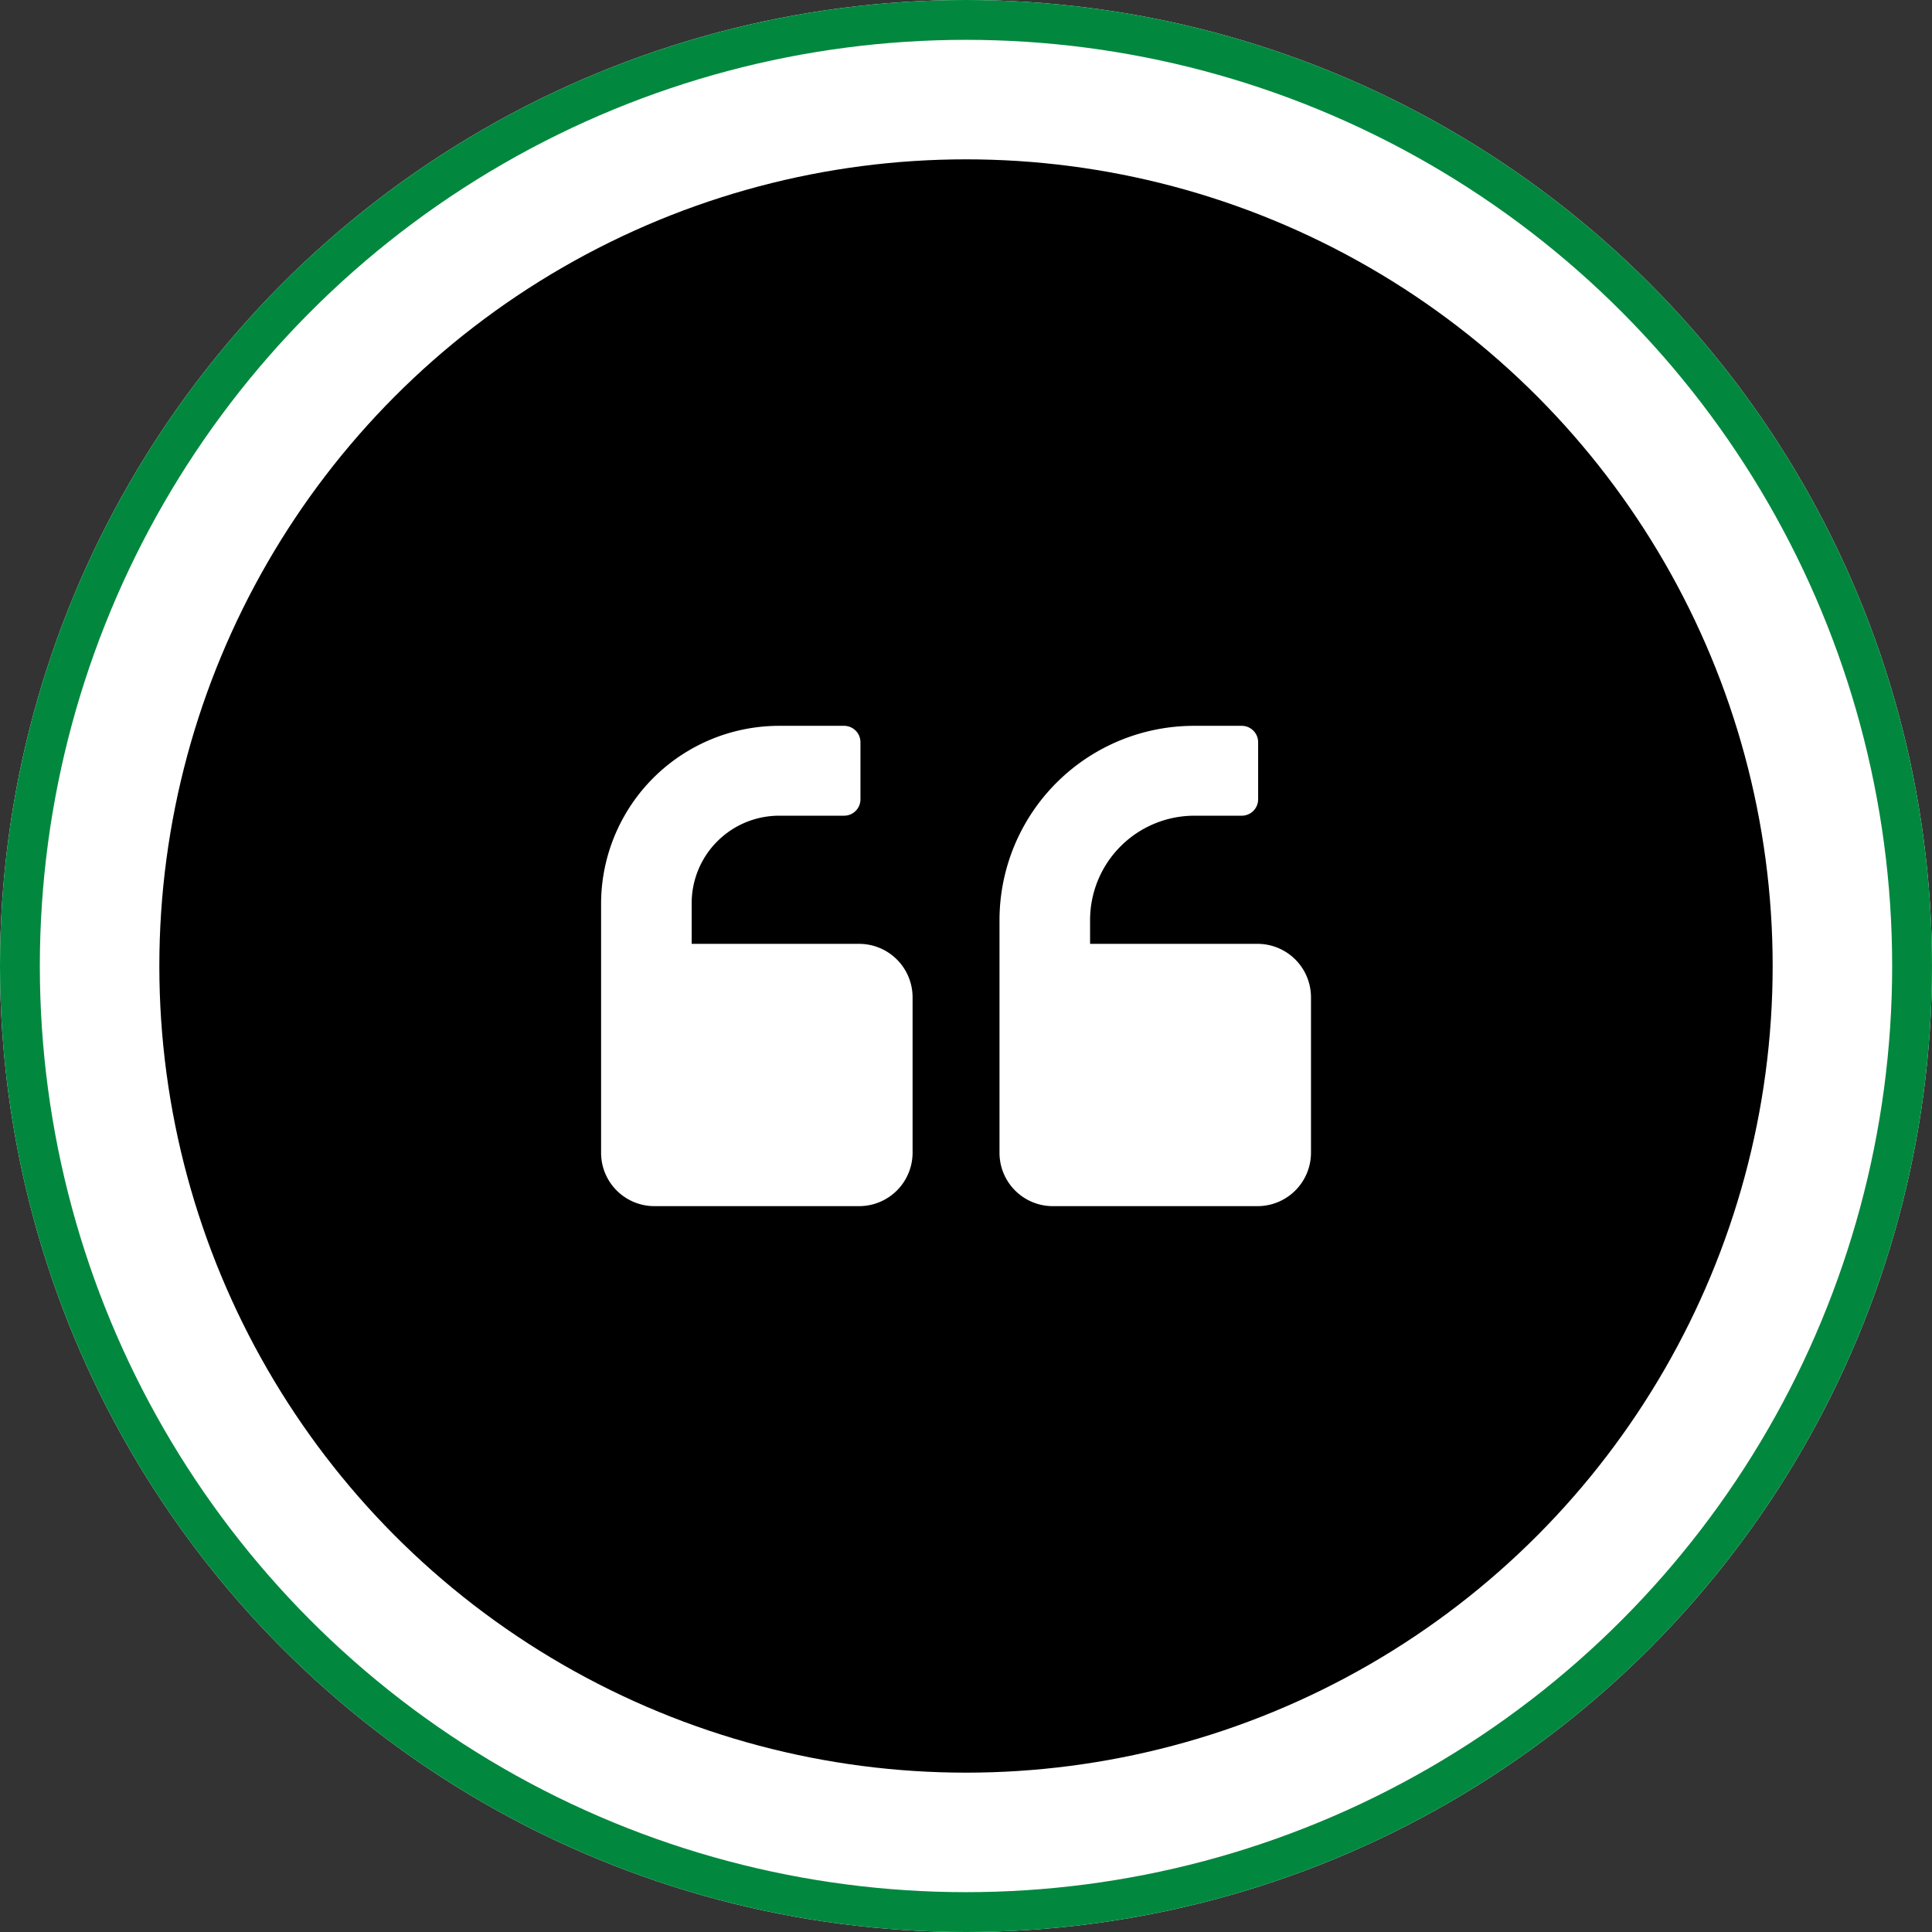
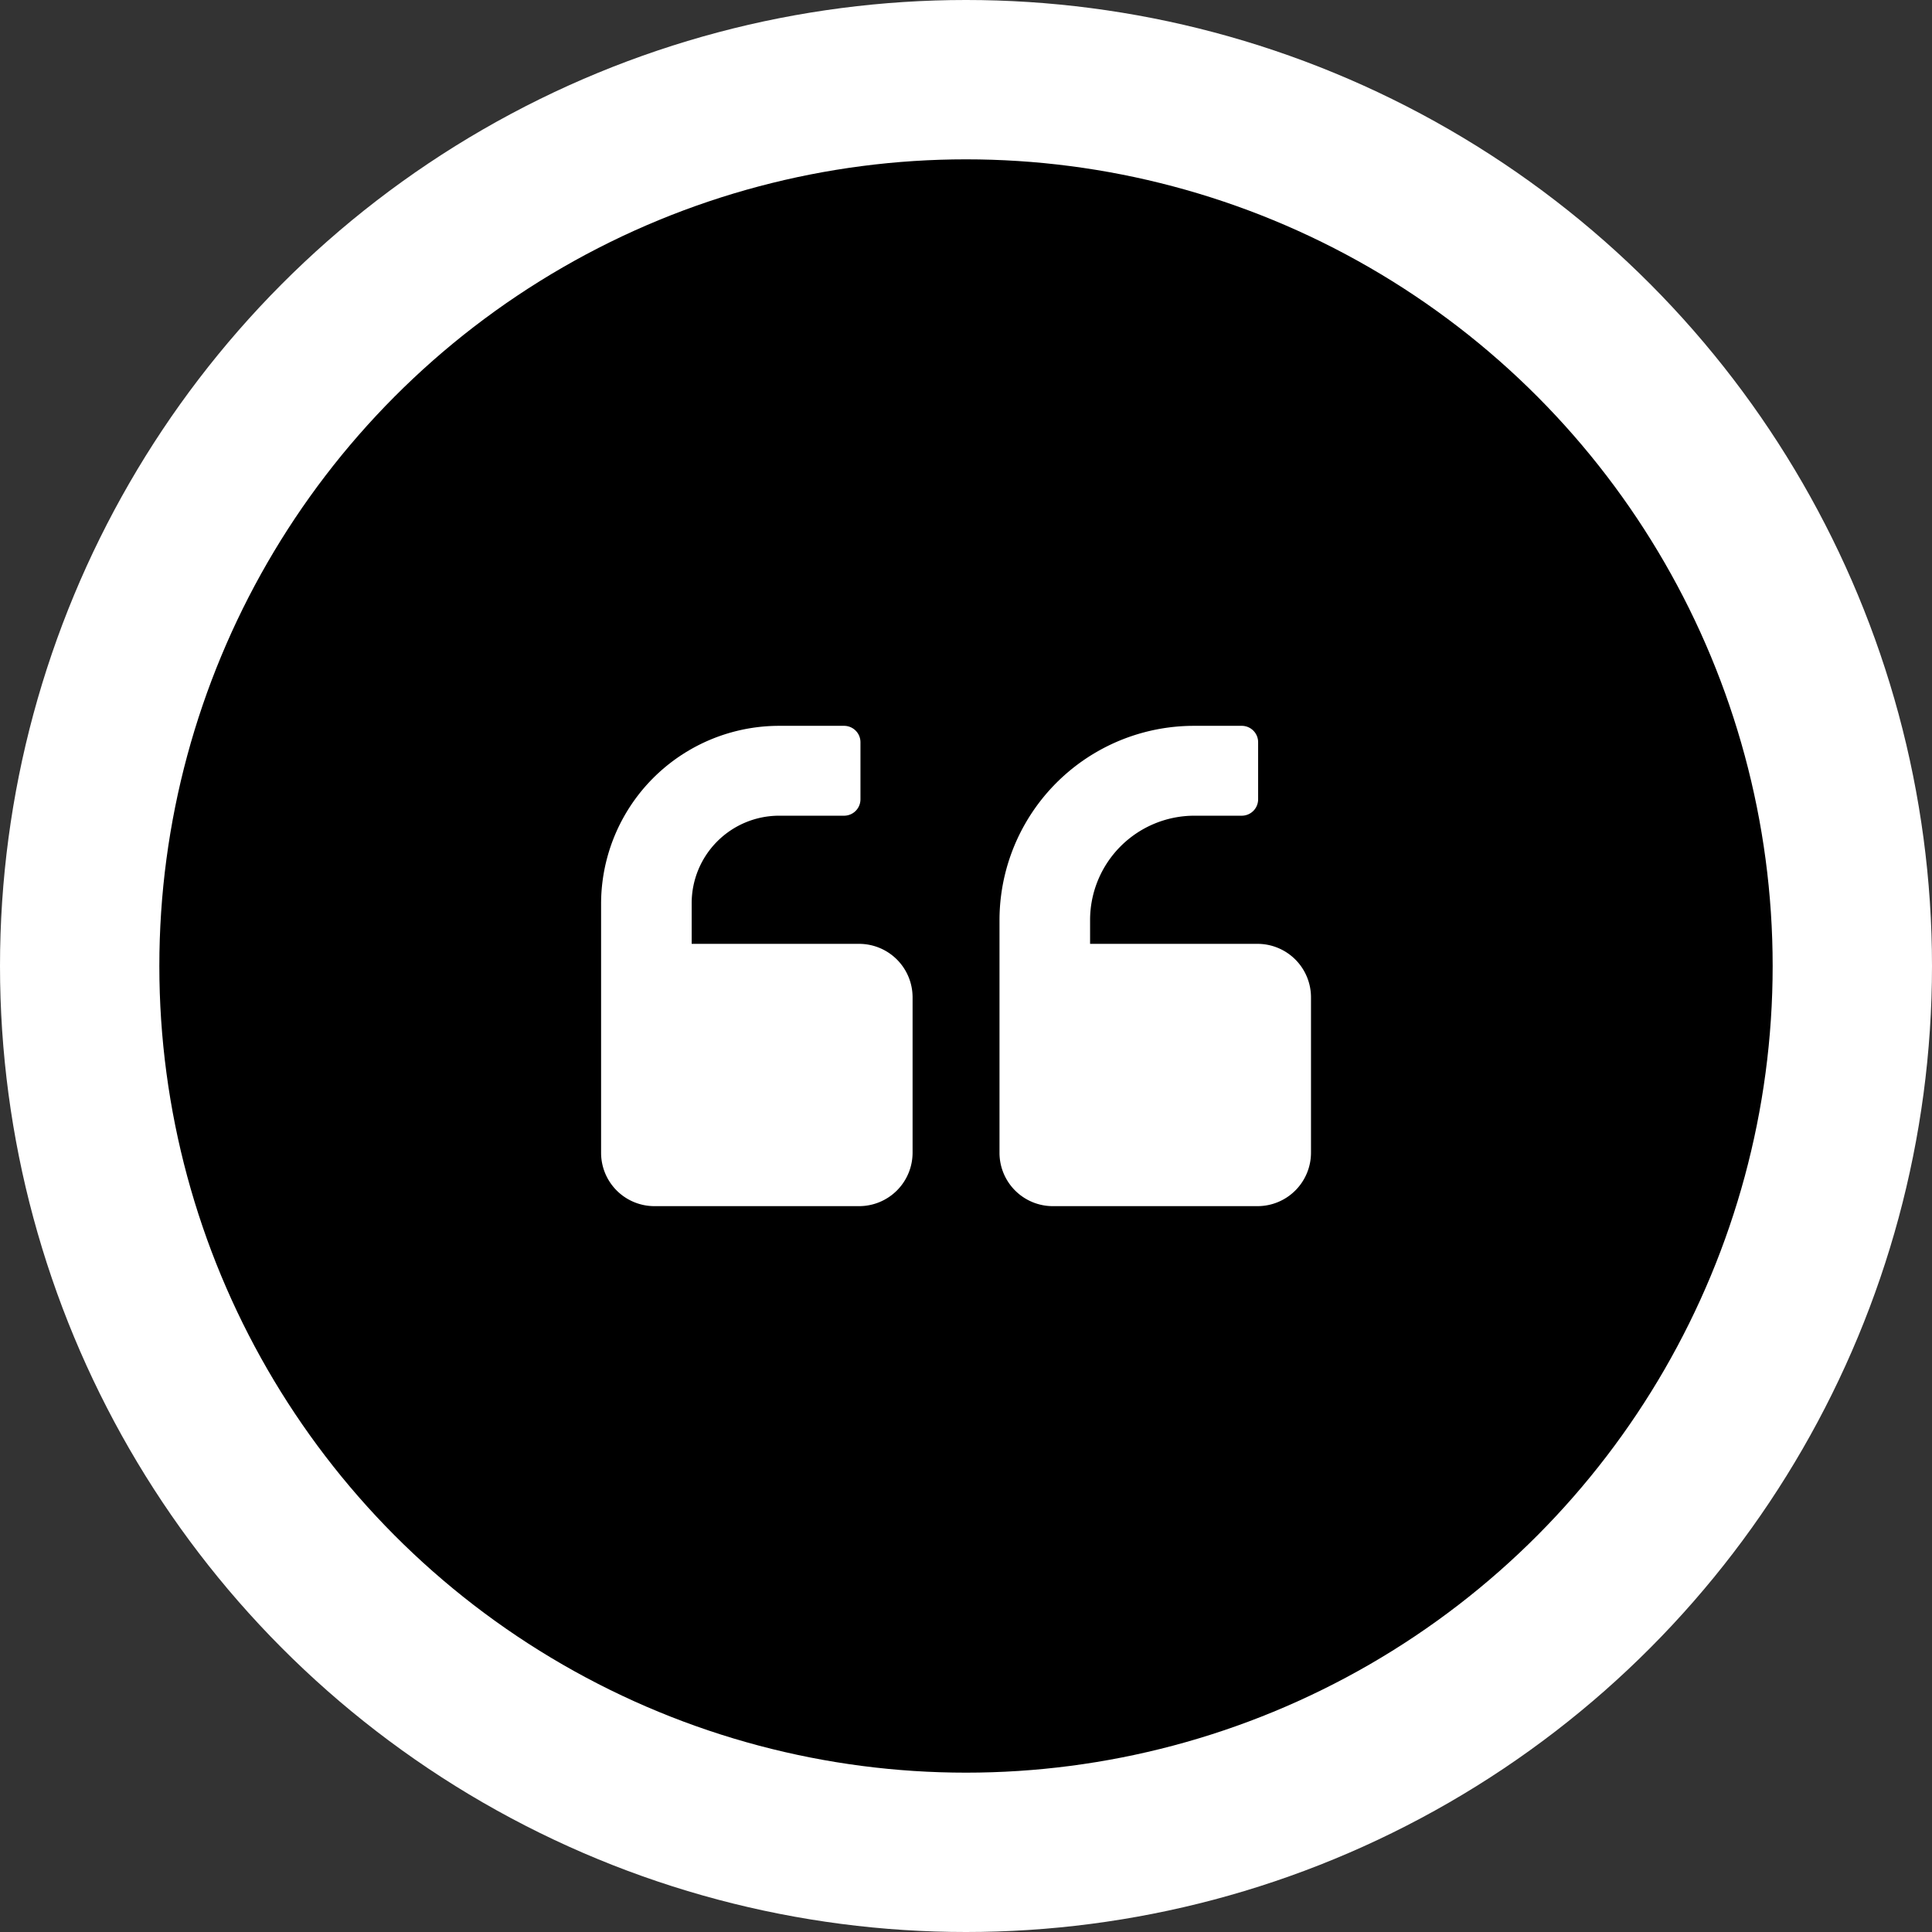
<svg xmlns="http://www.w3.org/2000/svg" width="97" height="97" viewBox="0 0 97 97">
  <rect x="0" y="0" width="97" height="97" fill="#333333" stroke="none" />
  <g id="icon_-_quote" data-name="icon - quote" transform="translate(-732 -2338)">
    <g id="Ellipse_6" data-name="Ellipse 6" transform="translate(732 2338)" fill="#fff" stroke="#01883e" stroke-width="2">
      <circle cx="48.5" cy="48.5" r="48.5" stroke="none" />
-       <circle cx="48.5" cy="48.5" r="47.5" fill="none" />
    </g>
    <circle id="Ellipse_7" data-name="Ellipse 7" cx="40.5" cy="40.5" r="40.5" transform="translate(740 2346)" />
    <g id="quote_5_" data-name="quote (5)" transform="translate(759.679 2356.579)">
      <path id="Path_18" data-name="Path 18" d="M58.508,41.978H68.764a2.685,2.685,0,0,0,2.691-2.691V31.5a2.685,2.685,0,0,0-2.691-2.691h-8.4v-1.2A5.239,5.239,0,0,1,65.6,22.375h2.364a.823.823,0,0,0,.837-.837V18.7a.823.823,0,0,0-.837-.837H65.6a9.763,9.763,0,0,0-9.784,9.784V39.323A2.678,2.678,0,0,0,58.508,41.978Z" transform="translate(-33.313)" fill="#fff" />
      <path id="Path_19" data-name="Path 19" d="M5.191,41.978H15.448a2.685,2.685,0,0,0,2.691-2.691V31.5a2.685,2.685,0,0,0-2.691-2.691h-8.4V26.775a4.393,4.393,0,0,1,4.4-4.4h3.237a.823.823,0,0,0,.837-.837V18.7a.823.823,0,0,0-.837-.837H11.447A8.941,8.941,0,0,0,2.5,26.812V39.323A2.678,2.678,0,0,0,5.191,41.978Z" transform="translate(0 0)" fill="#fff" />
    </g>
  </g>
</svg>